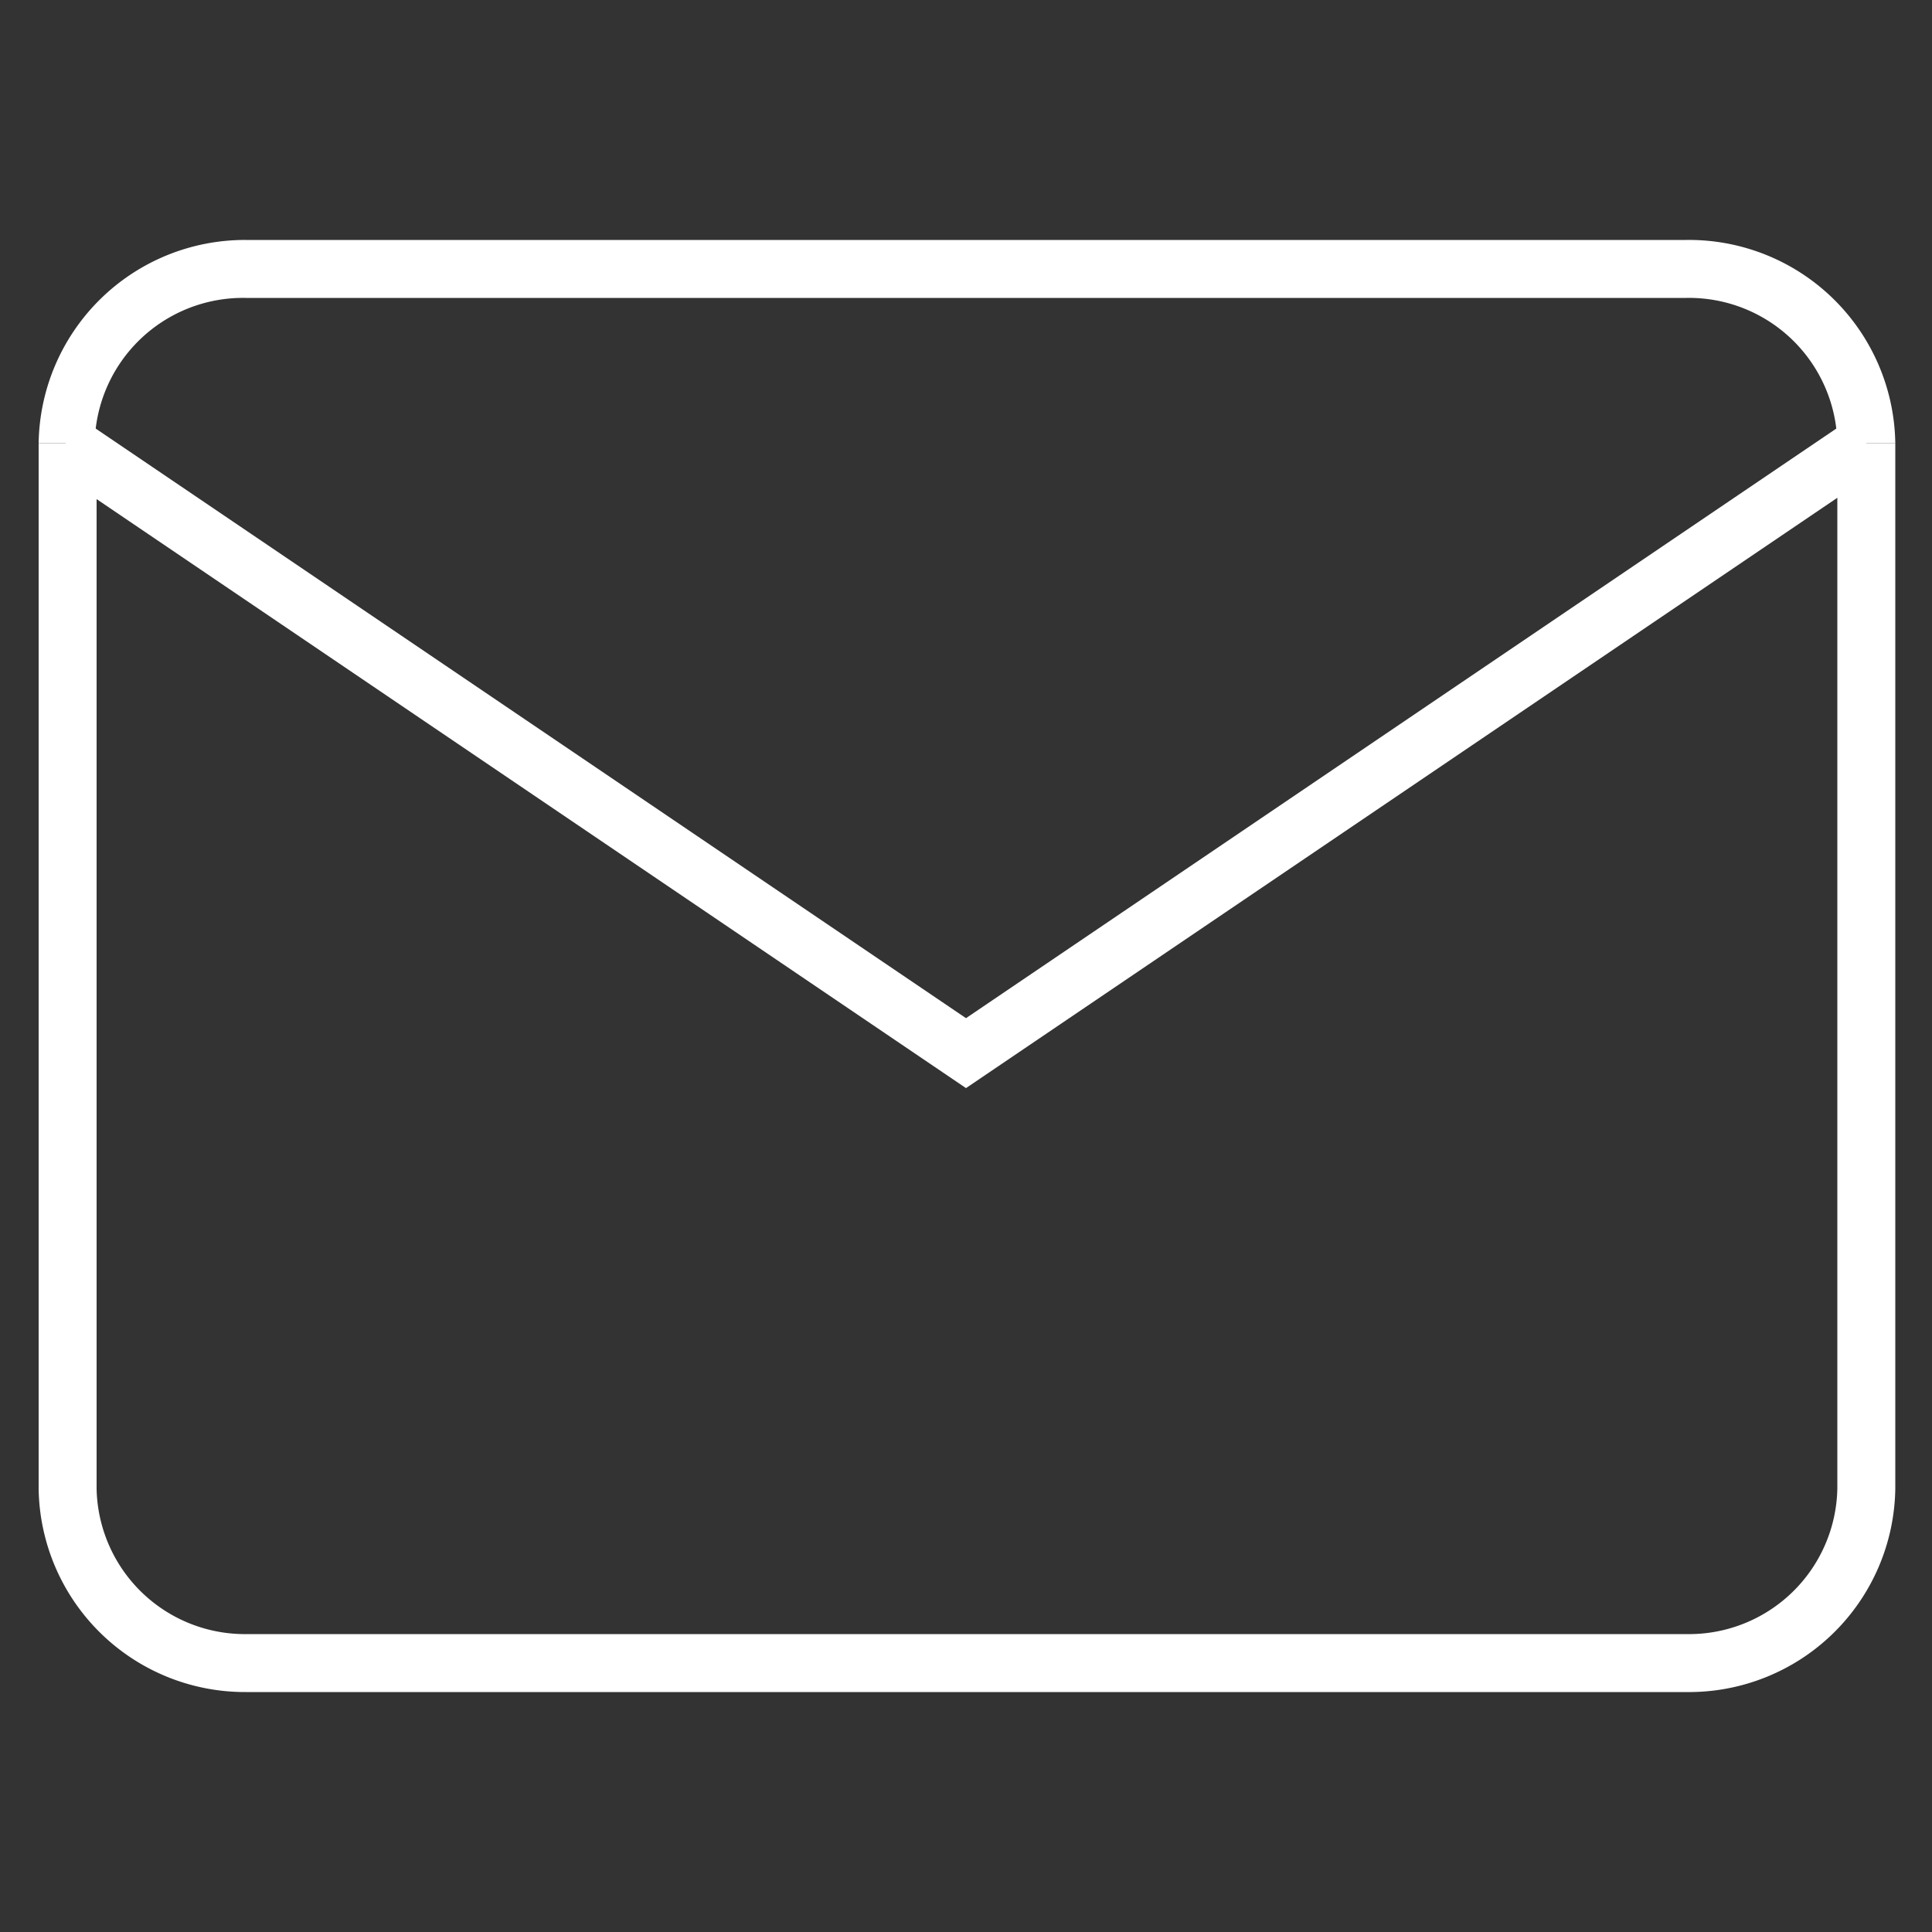
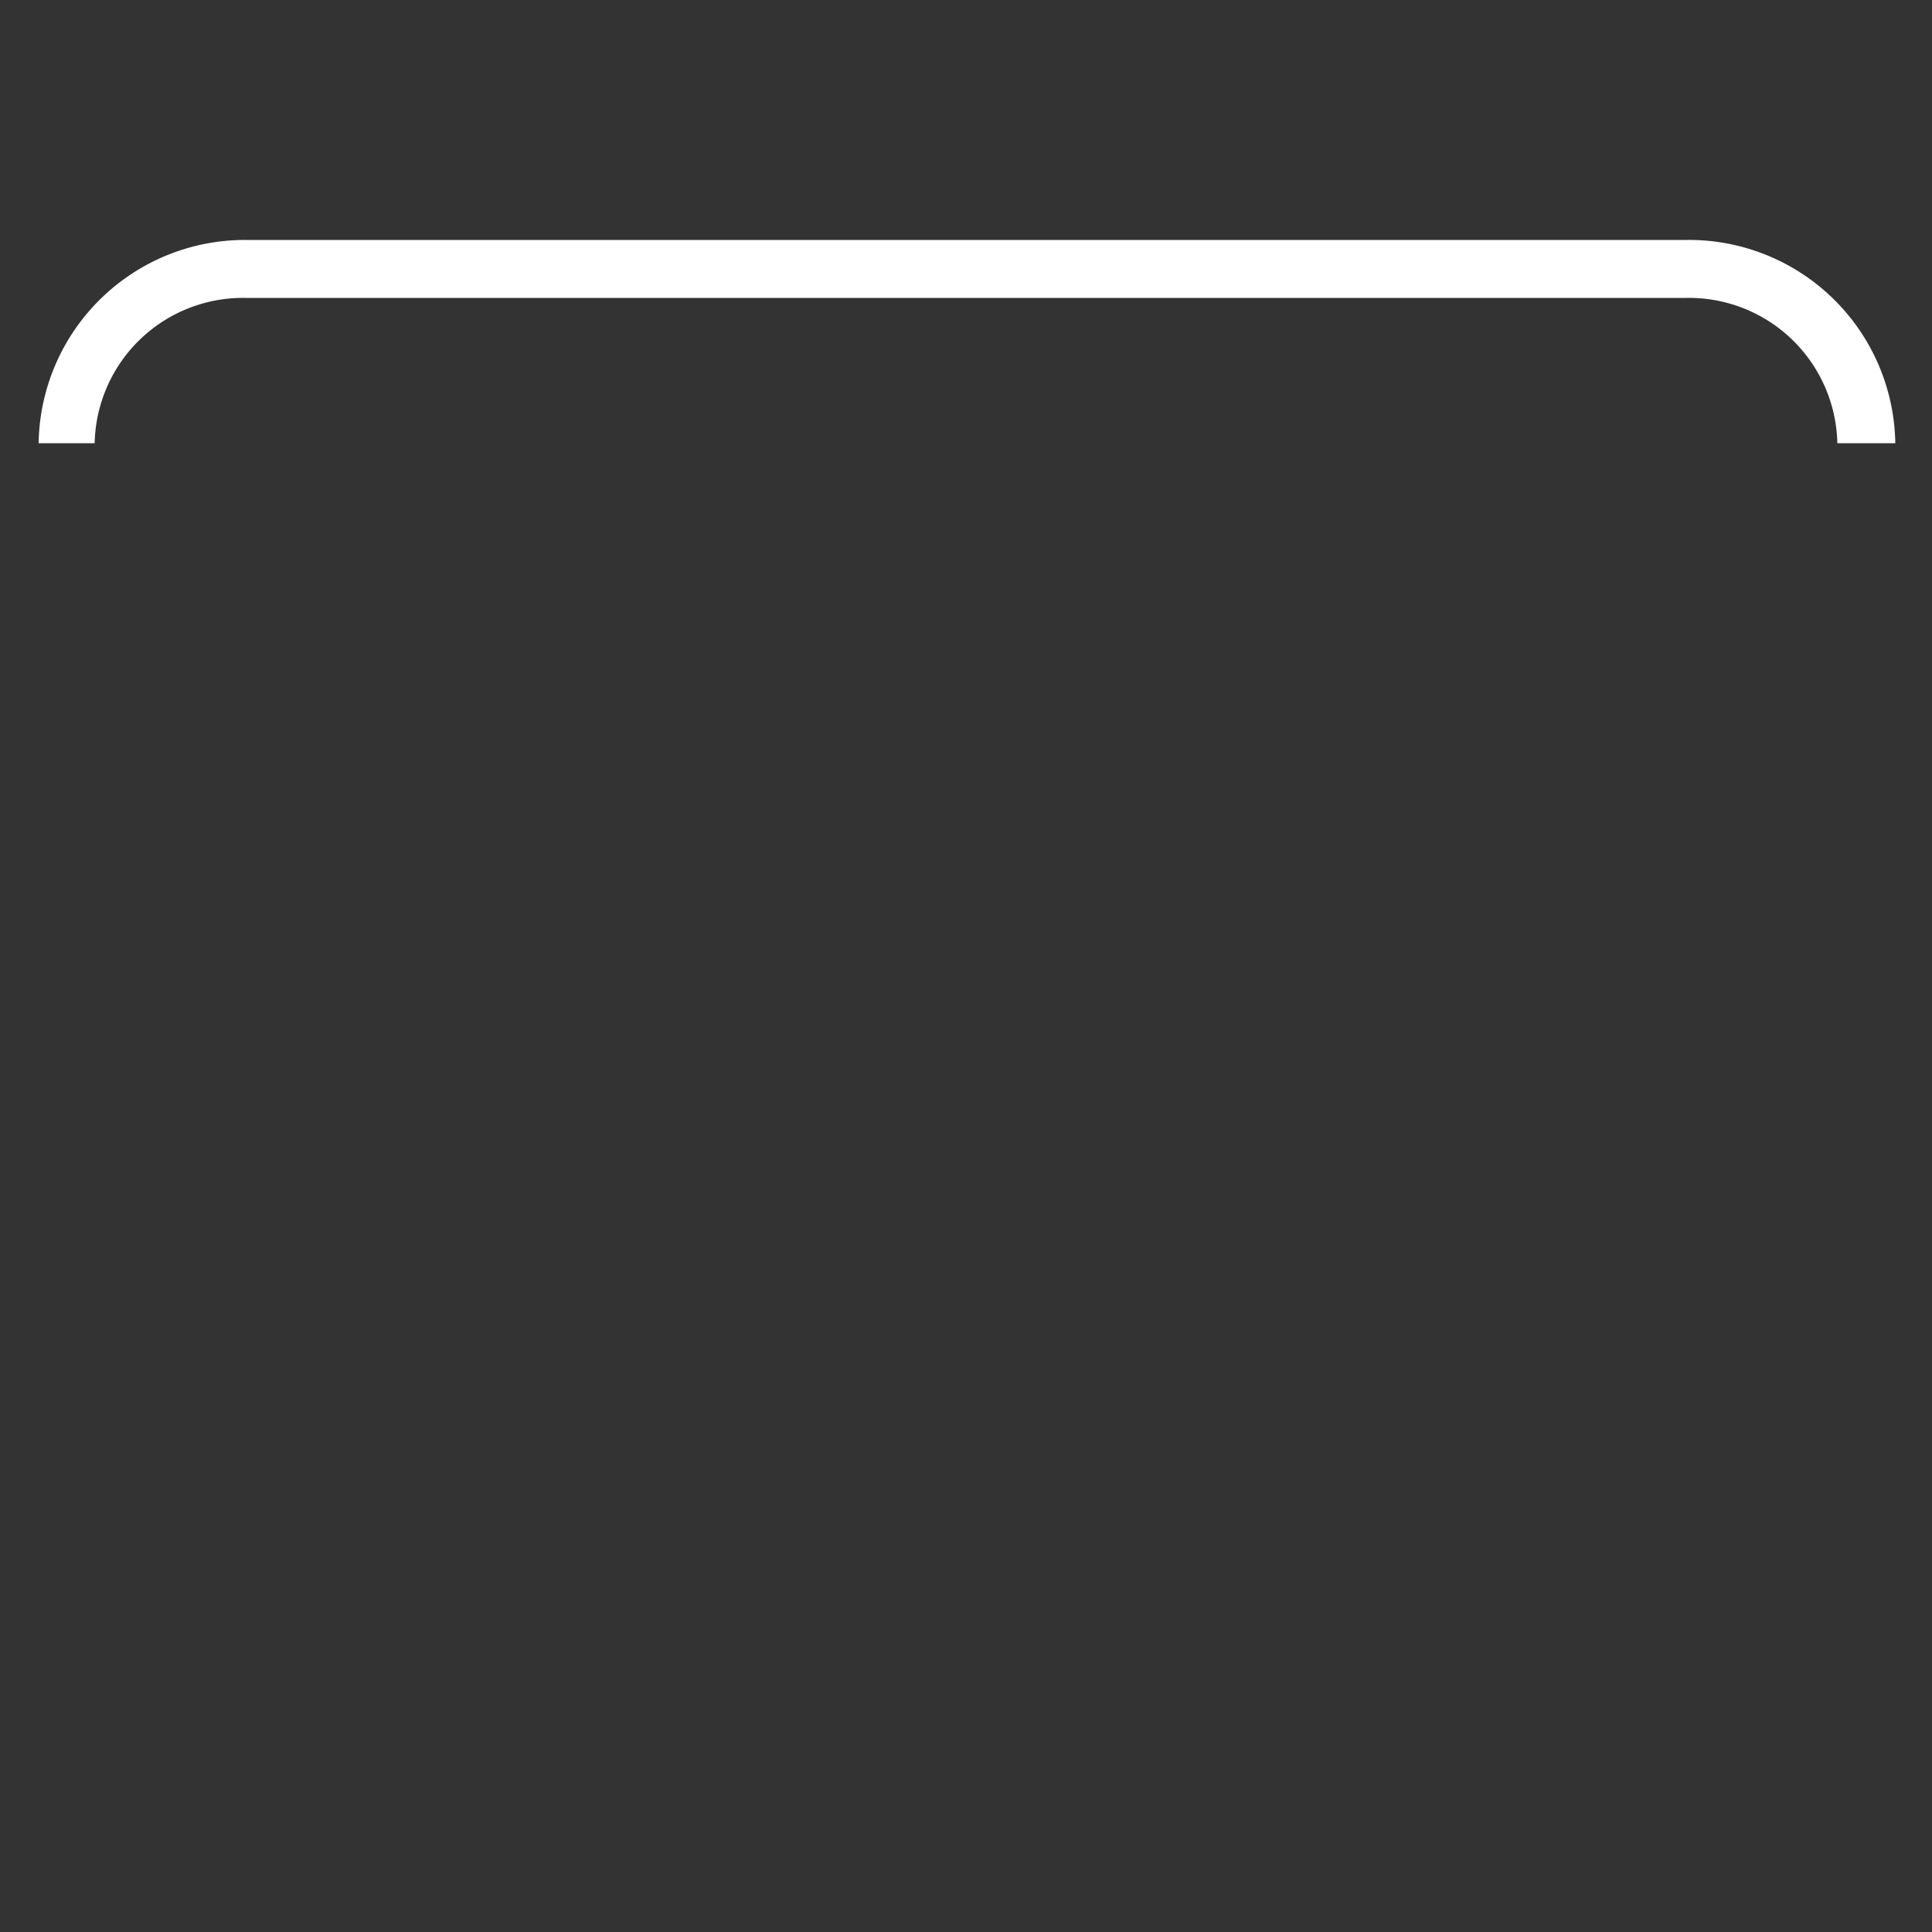
<svg xmlns="http://www.w3.org/2000/svg" id="Layer_1" data-name="Layer 1" viewBox="0 0 50 50">
  <rect x="0" y="0" width="50" height="50" fill="#333333" stroke="none" />
  <defs>
    <style>.cls-1{fill:#fff;}</style>
  </defs>
  <path class="cls-1" d="M49.05,11.47h-1.5a3.84,3.84,0,0,0-3.91-3.76H6.36a3.84,3.84,0,0,0-3.91,3.76H1A5.34,5.34,0,0,1,6.36,6.21H43.64A5.34,5.34,0,0,1,49.05,11.47Z" />
-   <path class="cls-1" d="M43.64,43.79H6.36A5.34,5.34,0,0,1,1,38.53V11.47h1.5V38.53a3.84,3.84,0,0,0,3.91,3.76H43.64a3.84,3.84,0,0,0,3.91-3.76V11.47h1.5V38.53A5.34,5.34,0,0,1,43.64,43.79Z" />
-   <polygon class="cls-1" points="25 28.16 1.28 12.09 2.12 10.85 25 26.35 47.88 10.85 48.72 12.09 25 28.16" />
</svg>